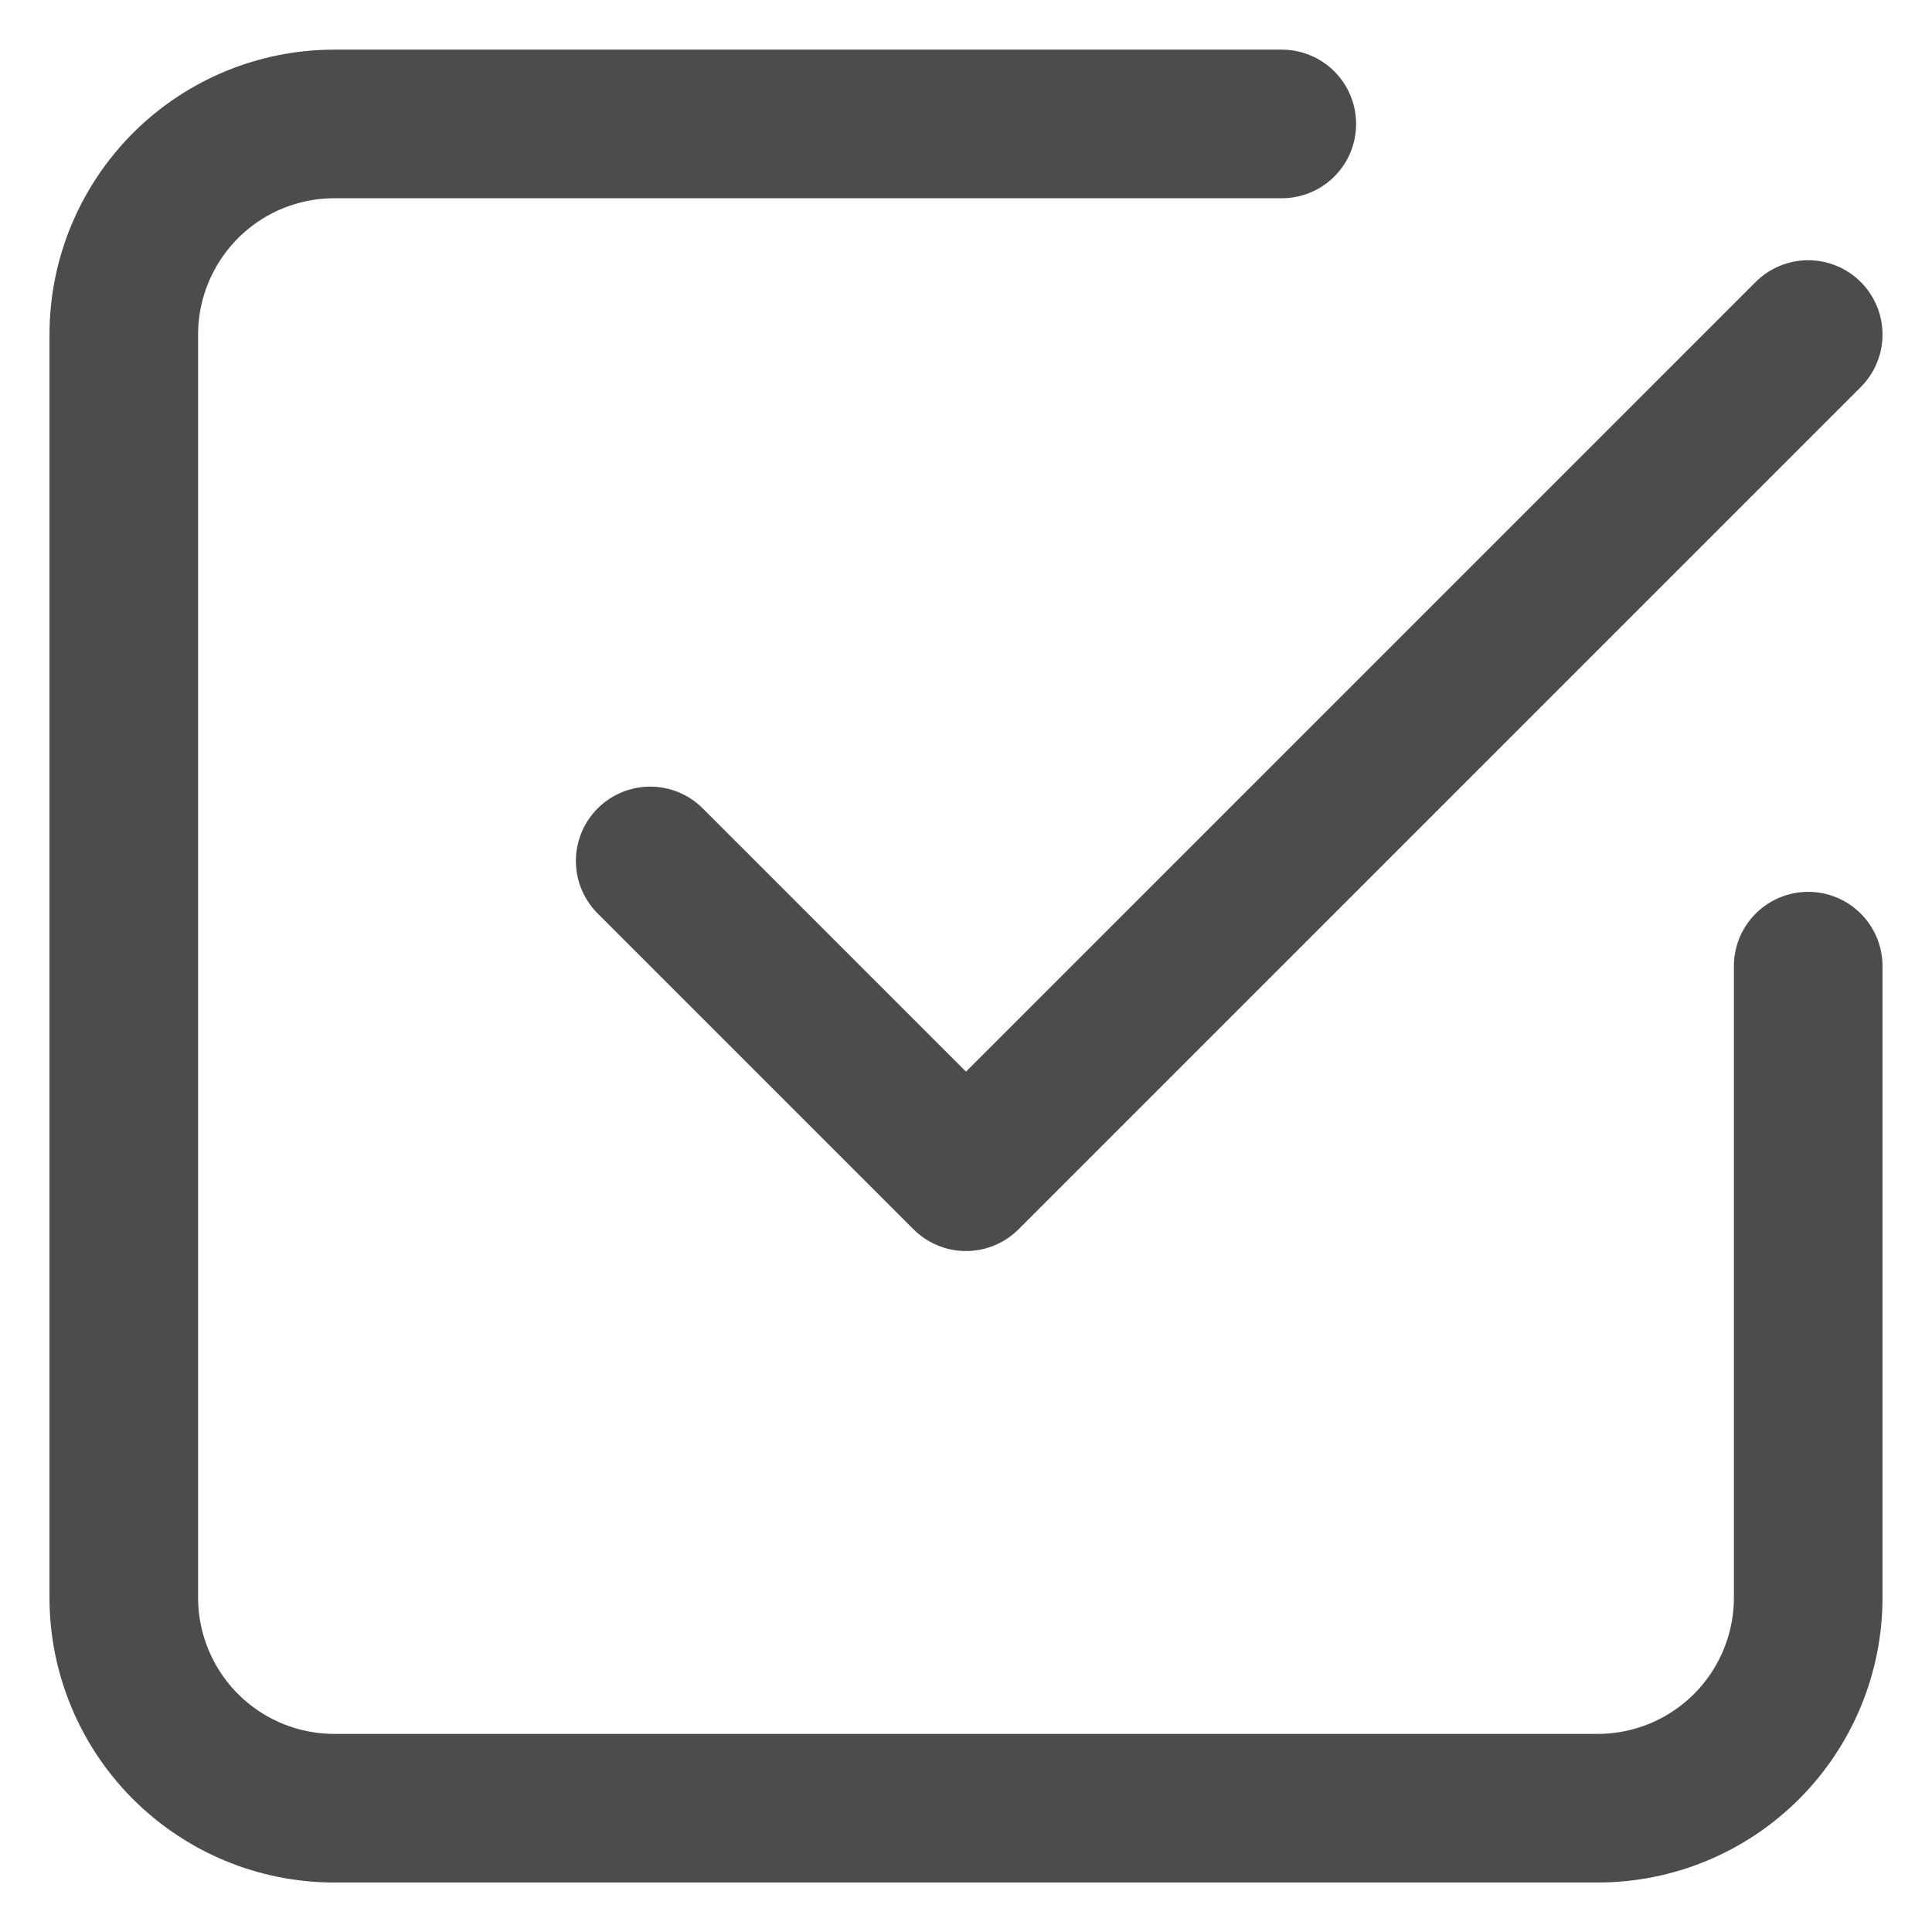
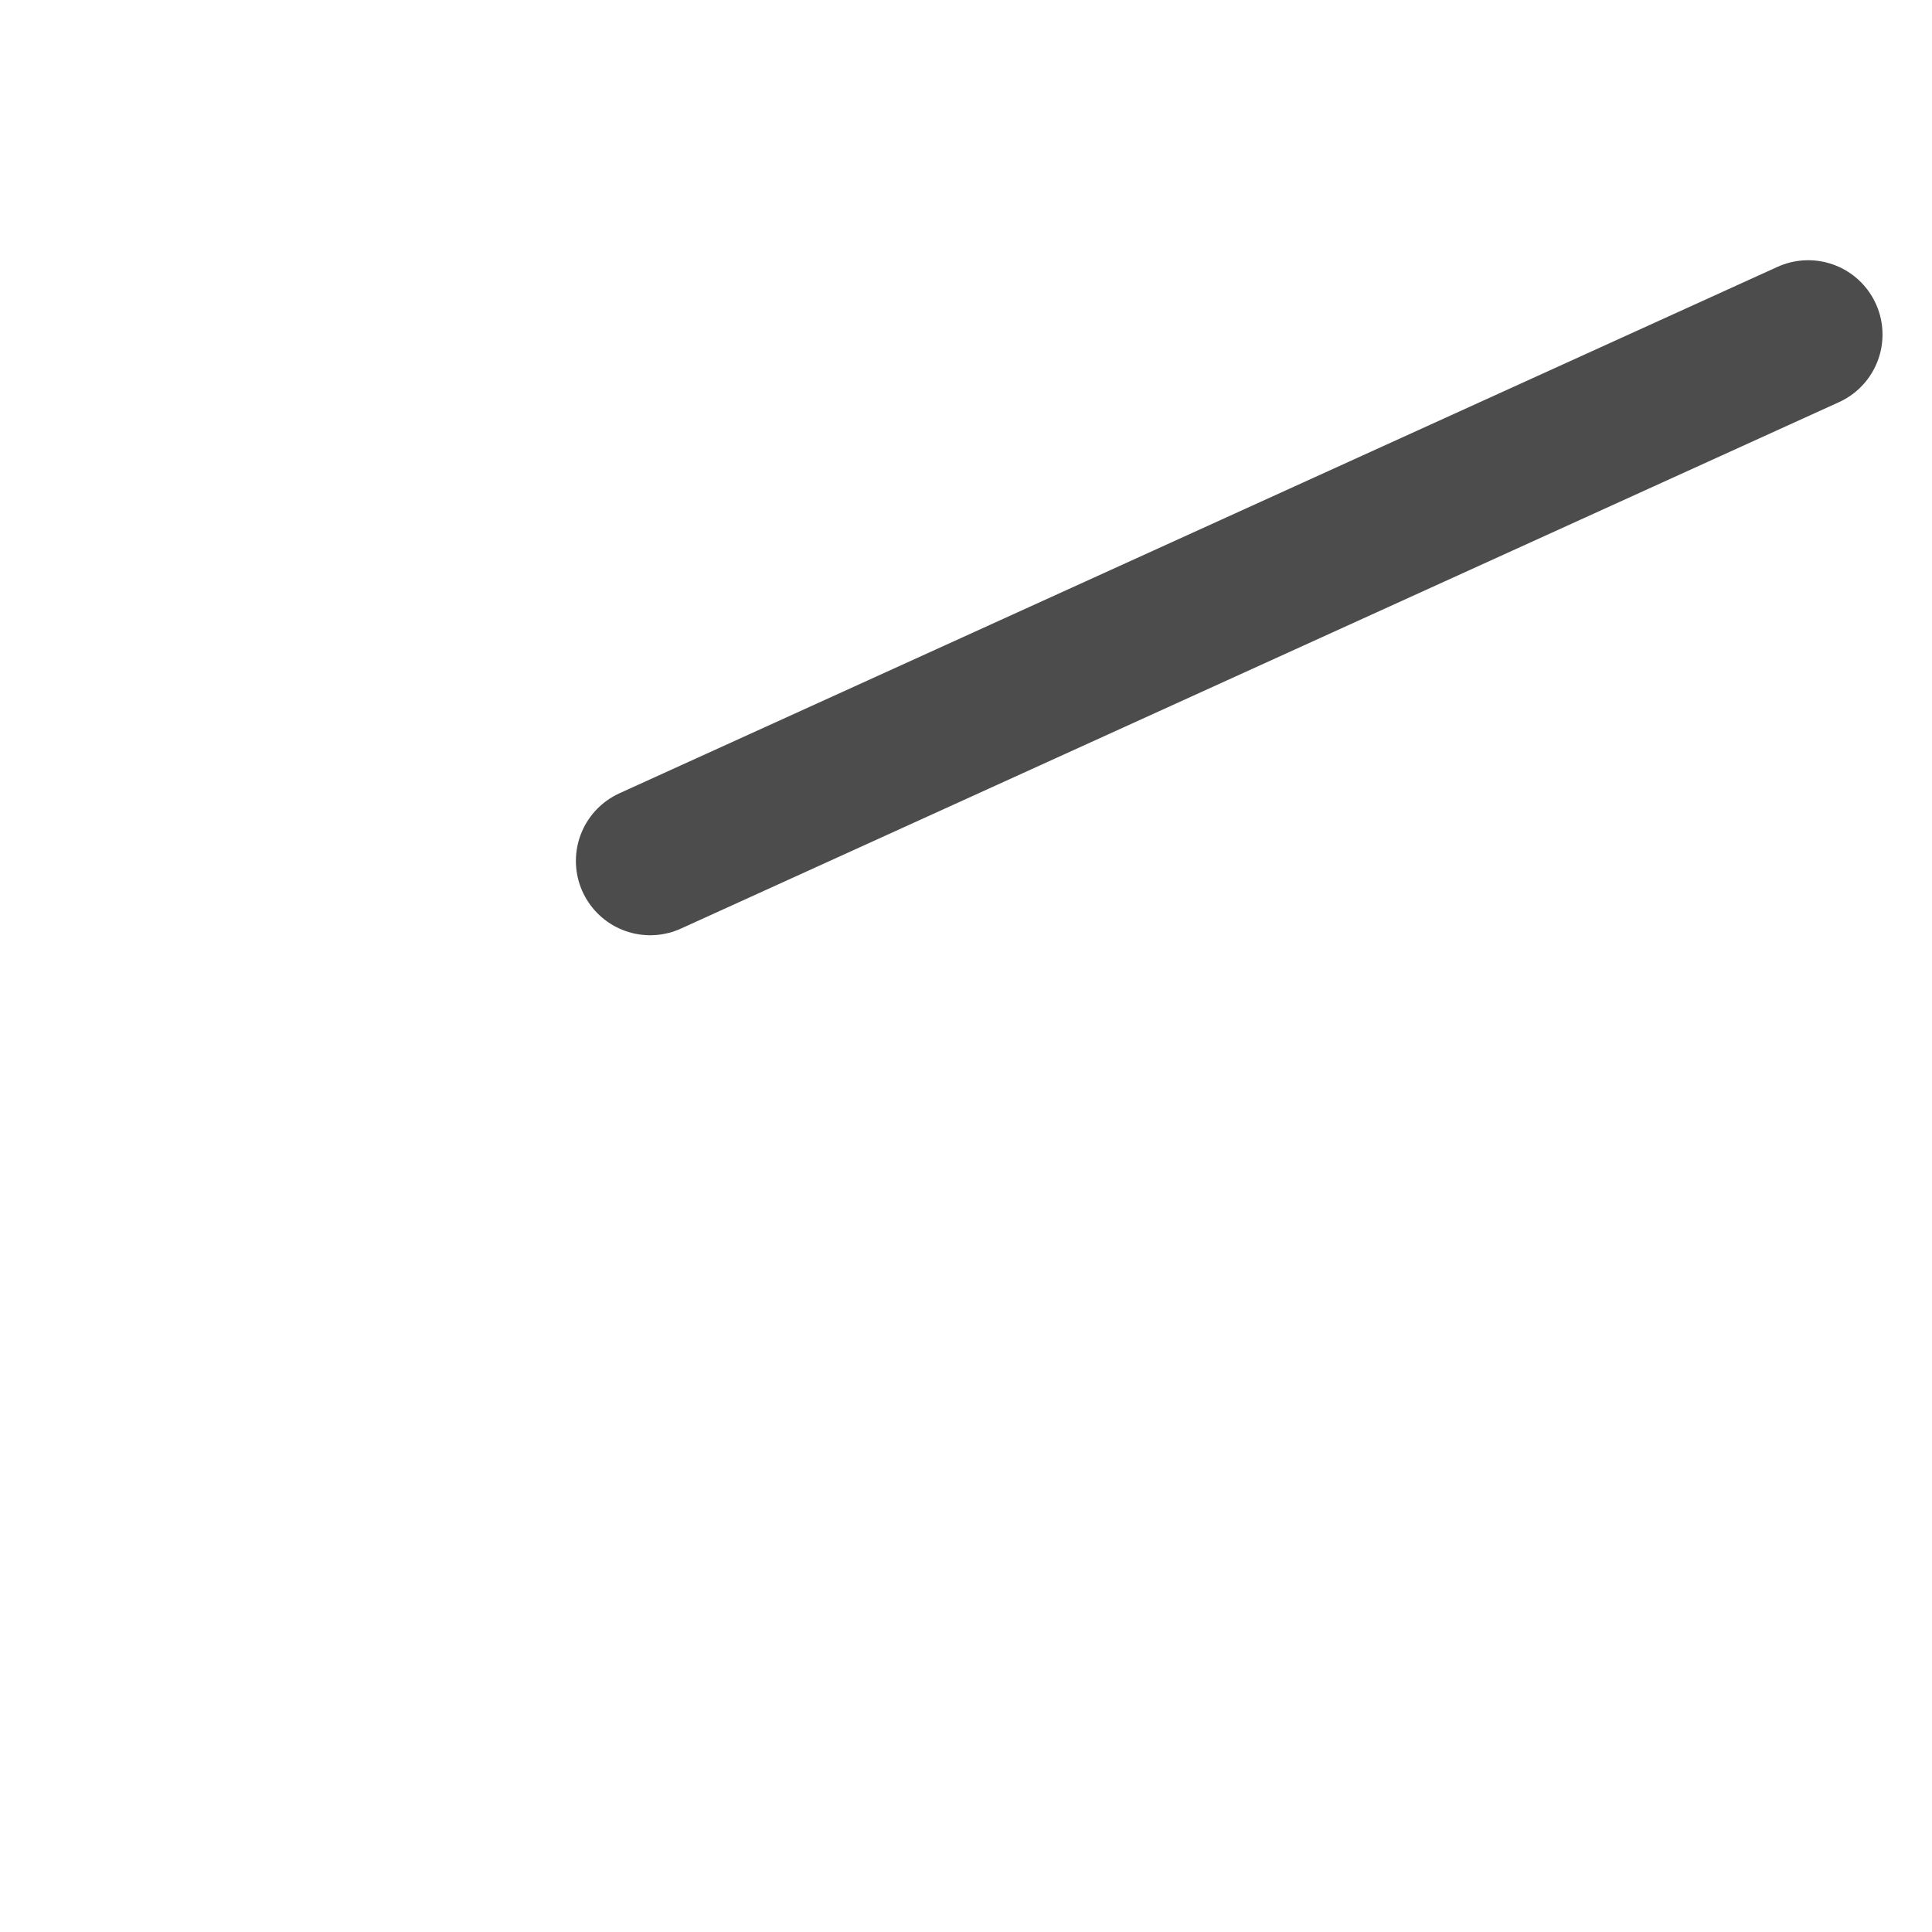
<svg xmlns="http://www.w3.org/2000/svg" width="13" height="13" viewBox="0 0 13 13" fill="none">
-   <path d="M4.375 5.793L6.5 7.918L12.167 2.251" stroke="#4C4C4C" stroke-linecap="round" stroke-linejoin="round" />
-   <path d="M12.167 6.501V10.751C12.167 11.126 12.017 11.487 11.752 11.752C11.486 12.018 11.126 12.167 10.75 12.167H2.25C1.874 12.167 1.514 12.018 1.248 11.752C0.983 11.487 0.833 11.126 0.833 10.751V2.251C0.833 1.875 0.983 1.515 1.248 1.249C1.514 0.983 1.874 0.834 2.25 0.834H8.625" stroke="#4C4C4C" stroke-linecap="round" stroke-linejoin="round" />
+   <path d="M4.375 5.793L12.167 2.251" stroke="#4C4C4C" stroke-linecap="round" stroke-linejoin="round" />
</svg>